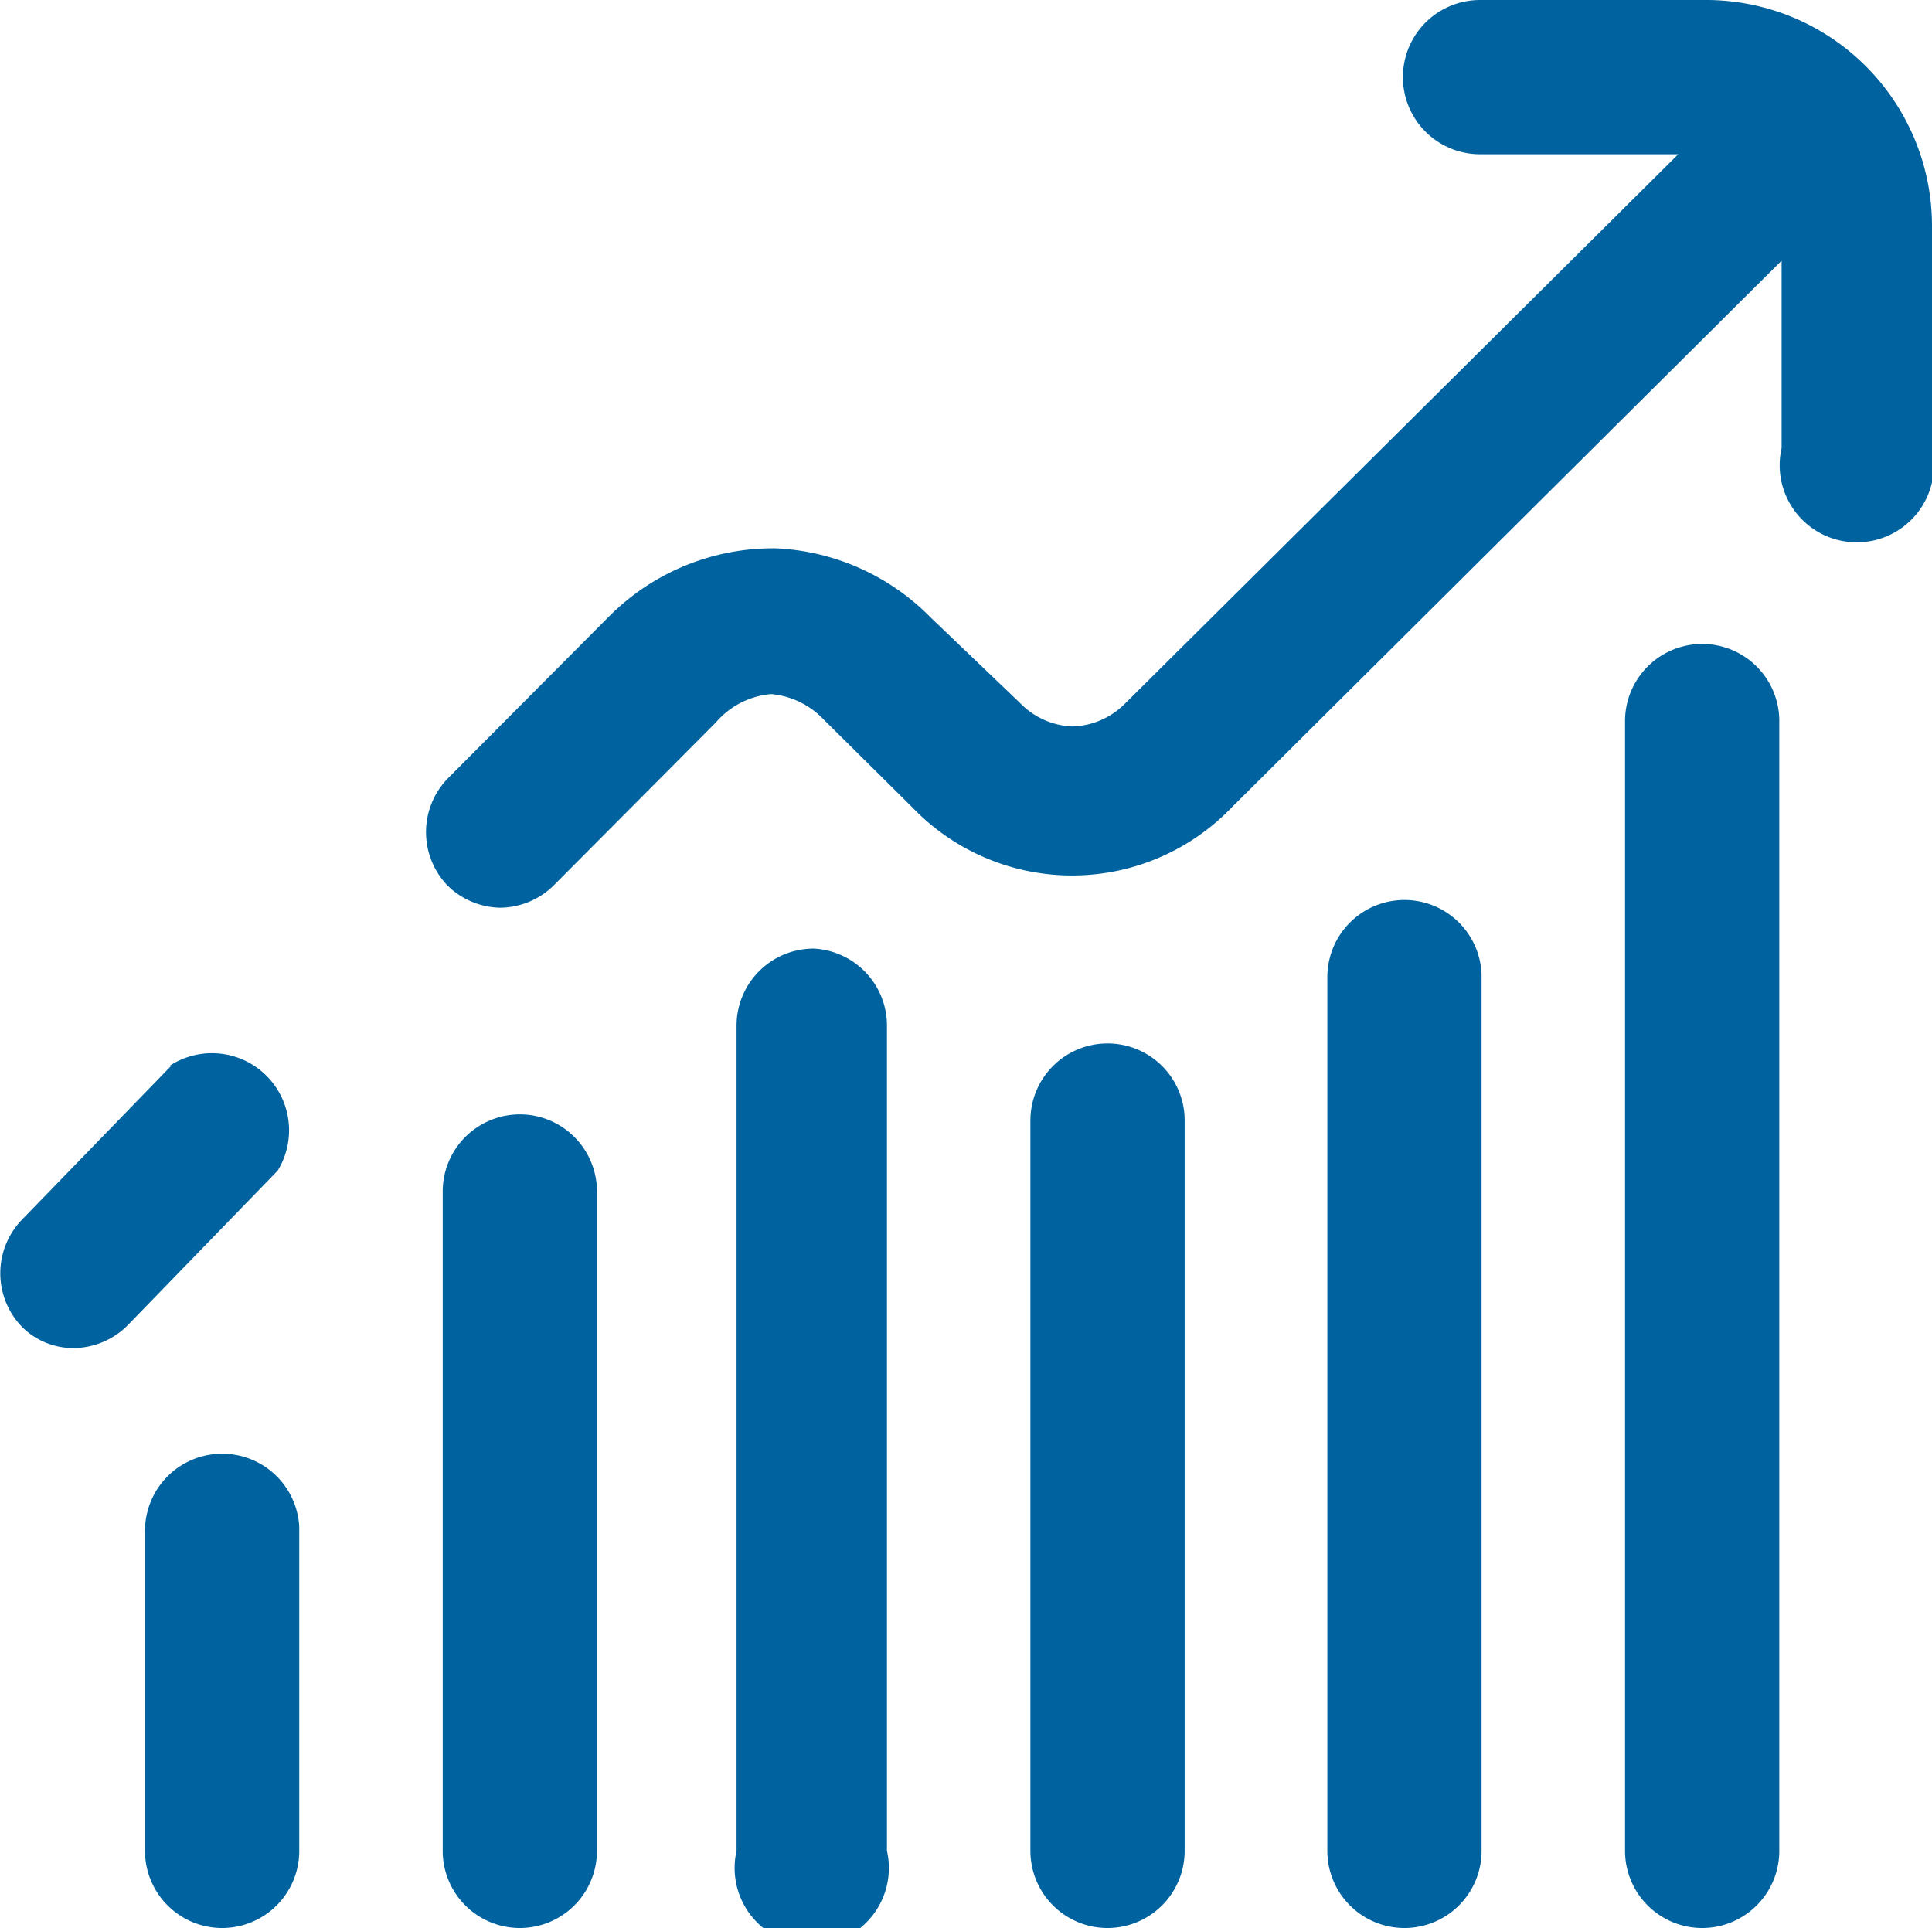
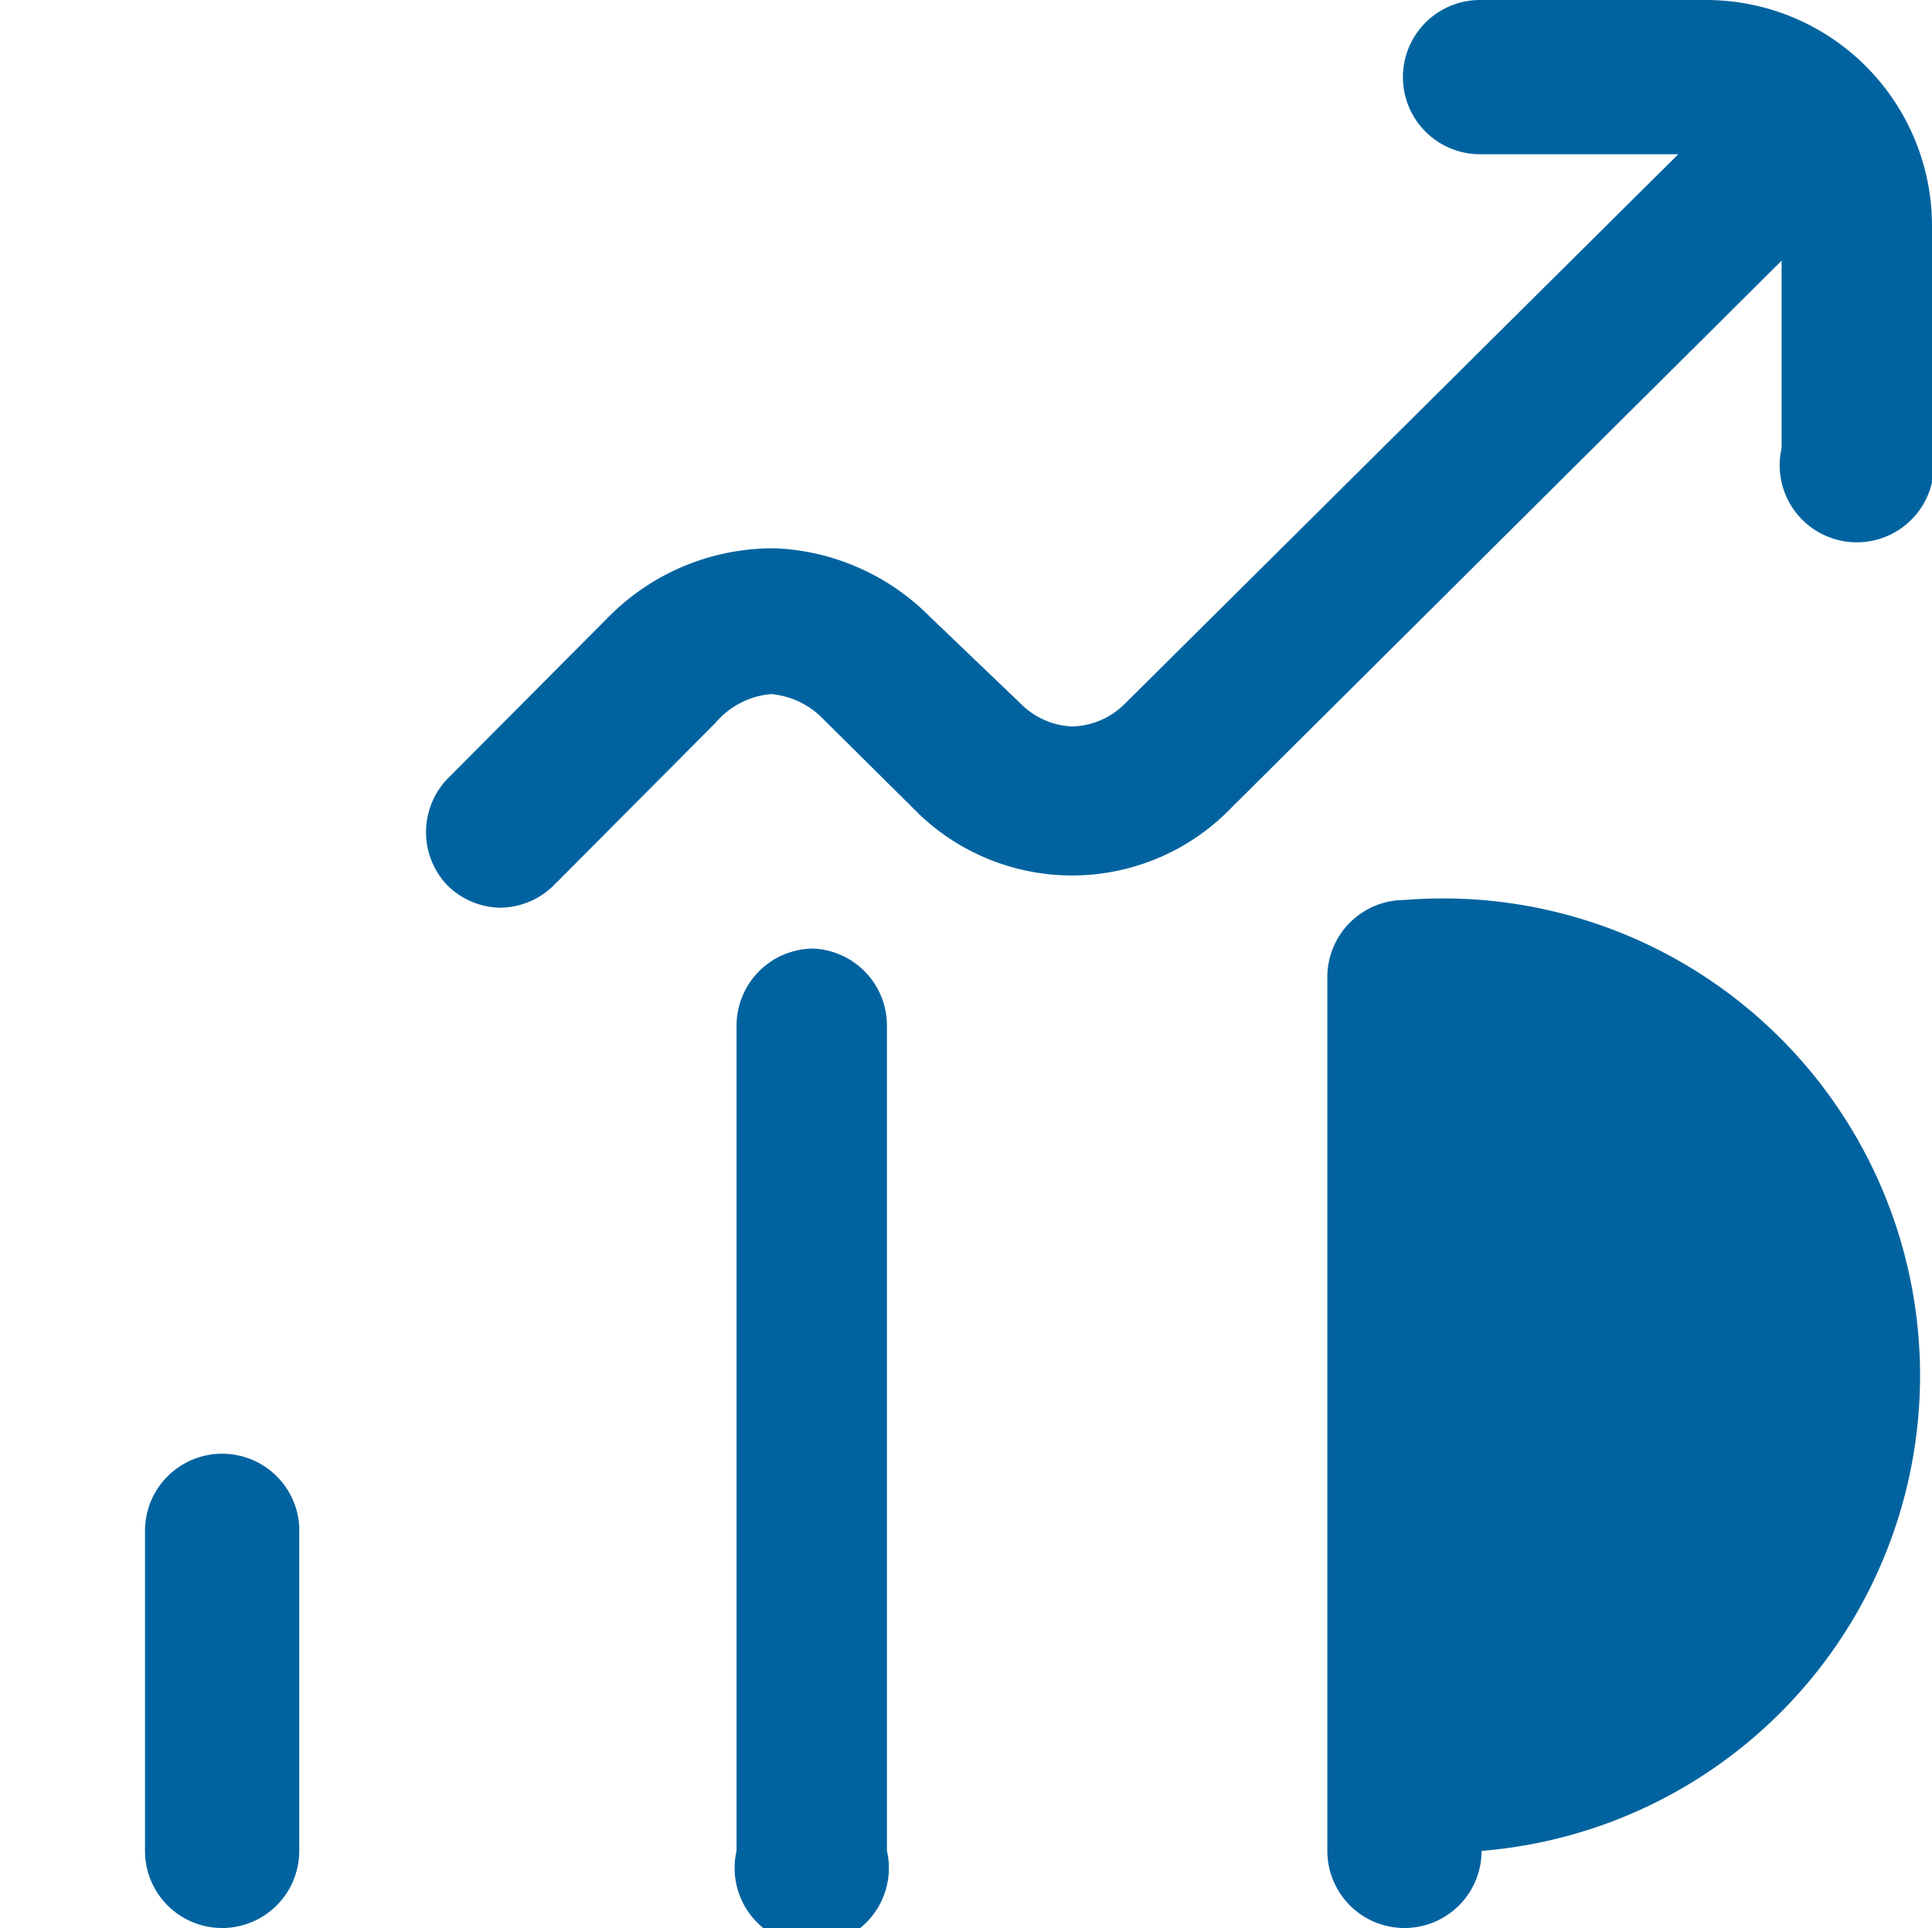
<svg xmlns="http://www.w3.org/2000/svg" viewBox="0 0 25.05 25">
  <defs>
    <style>.cls-1{fill:#00639f;}</style>
  </defs>
  <g id="Layer_2" data-name="Layer 2">
    <g id="Layer_1-2" data-name="Layer 1">
-       <path class="cls-1" d="M2.22,13.82l-1.94,2a1,1,0,0,0,0,1.38.94.94,0,0,0,.68.28,1,1,0,0,0,.7-.3l1.94-2a1,1,0,0,0-1.4-1.36Z" />
-       <path class="cls-1" d="M6.74,14.45a1,1,0,0,0-1,1V24a1,1,0,0,0,1,1h0a1,1,0,0,0,1-1V15.43A1,1,0,0,0,6.74,14.45Z" />
      <path class="cls-1" d="M10.55,12.3a1,1,0,0,0-1,1V24a1,1,0,1,0,1.95,0V13.28A1,1,0,0,0,10.55,12.3Z" />
      <path class="cls-1" d="M22.12,0H19.19a1,1,0,1,0,0,2h2.57L14.59,9.12a1,1,0,0,1-.69.3h0a1,1,0,0,1-.67-.3L12.06,8a3,3,0,0,0-2-.89h0A3,3,0,0,0,7.89,8L5.8,10.1a1,1,0,0,0,0,1.38,1,1,0,0,0,.68.29,1,1,0,0,0,.7-.29L9.28,9.37h0A1.06,1.06,0,0,1,10,9a1.07,1.07,0,0,1,.68.33l1.15,1.14a2.87,2.87,0,0,0,4.14,0L23.1,3.38V5.81a1,1,0,1,0,1.95,0V2.93A2.93,2.93,0,0,0,22.12,0Z" />
      <path class="cls-1" d="M2.88,18.85a1,1,0,0,0-1,1V24a1,1,0,0,0,1,1h0a1,1,0,0,0,1-1v-4.2A1,1,0,0,0,2.88,18.85Z" />
-       <path class="cls-1" d="M22.07,8.35a1,1,0,0,0-1,1V24a1,1,0,0,0,1,1h0a1,1,0,0,0,1-1V9.33A1,1,0,0,0,22.07,8.35Z" />
-       <path class="cls-1" d="M14.36,13.53a1,1,0,0,0-1,1V24a1,1,0,0,0,1,1h0a1,1,0,0,0,1-1V14.5A1,1,0,0,0,14.36,13.53Z" />
-       <path class="cls-1" d="M18.21,11.67a1,1,0,0,0-1,1V24a1,1,0,0,0,1,1h0a1,1,0,0,0,1-1V12.65A1,1,0,0,0,18.21,11.67Z" />
+       <path class="cls-1" d="M18.21,11.67a1,1,0,0,0-1,1V24a1,1,0,0,0,1,1h0a1,1,0,0,0,1-1A1,1,0,0,0,18.21,11.67Z" />
    </g>
  </g>
</svg>